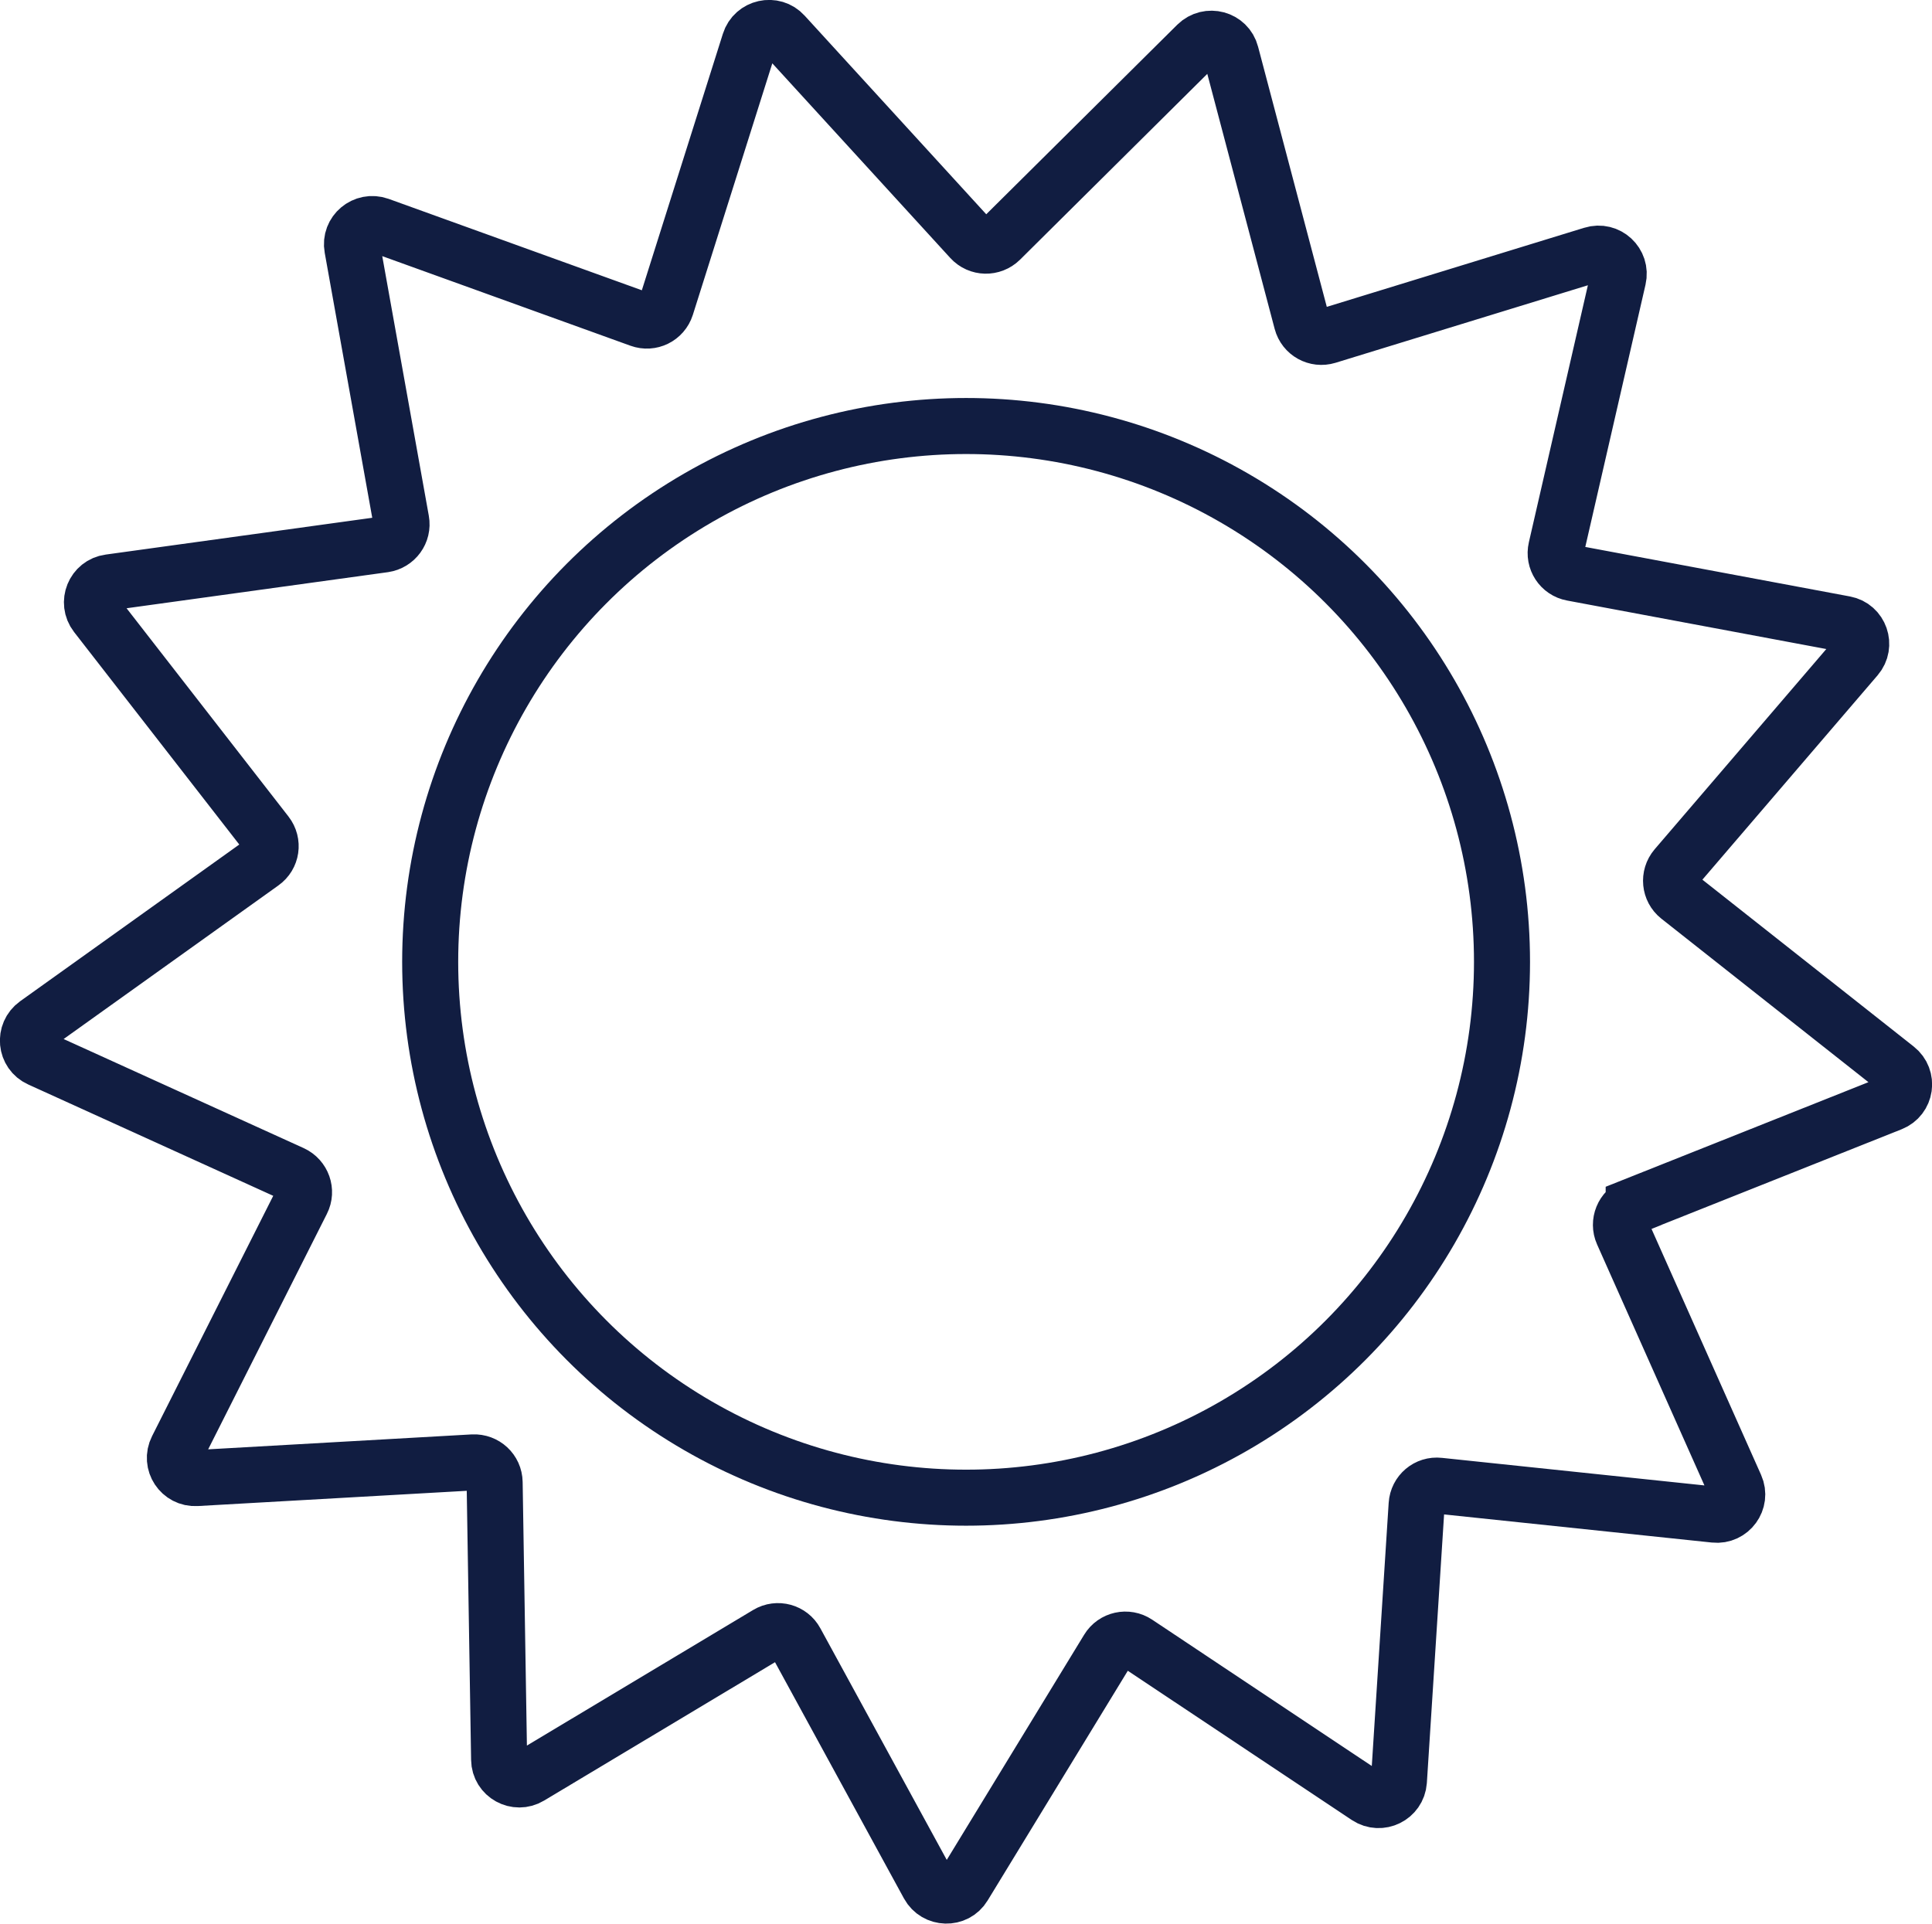
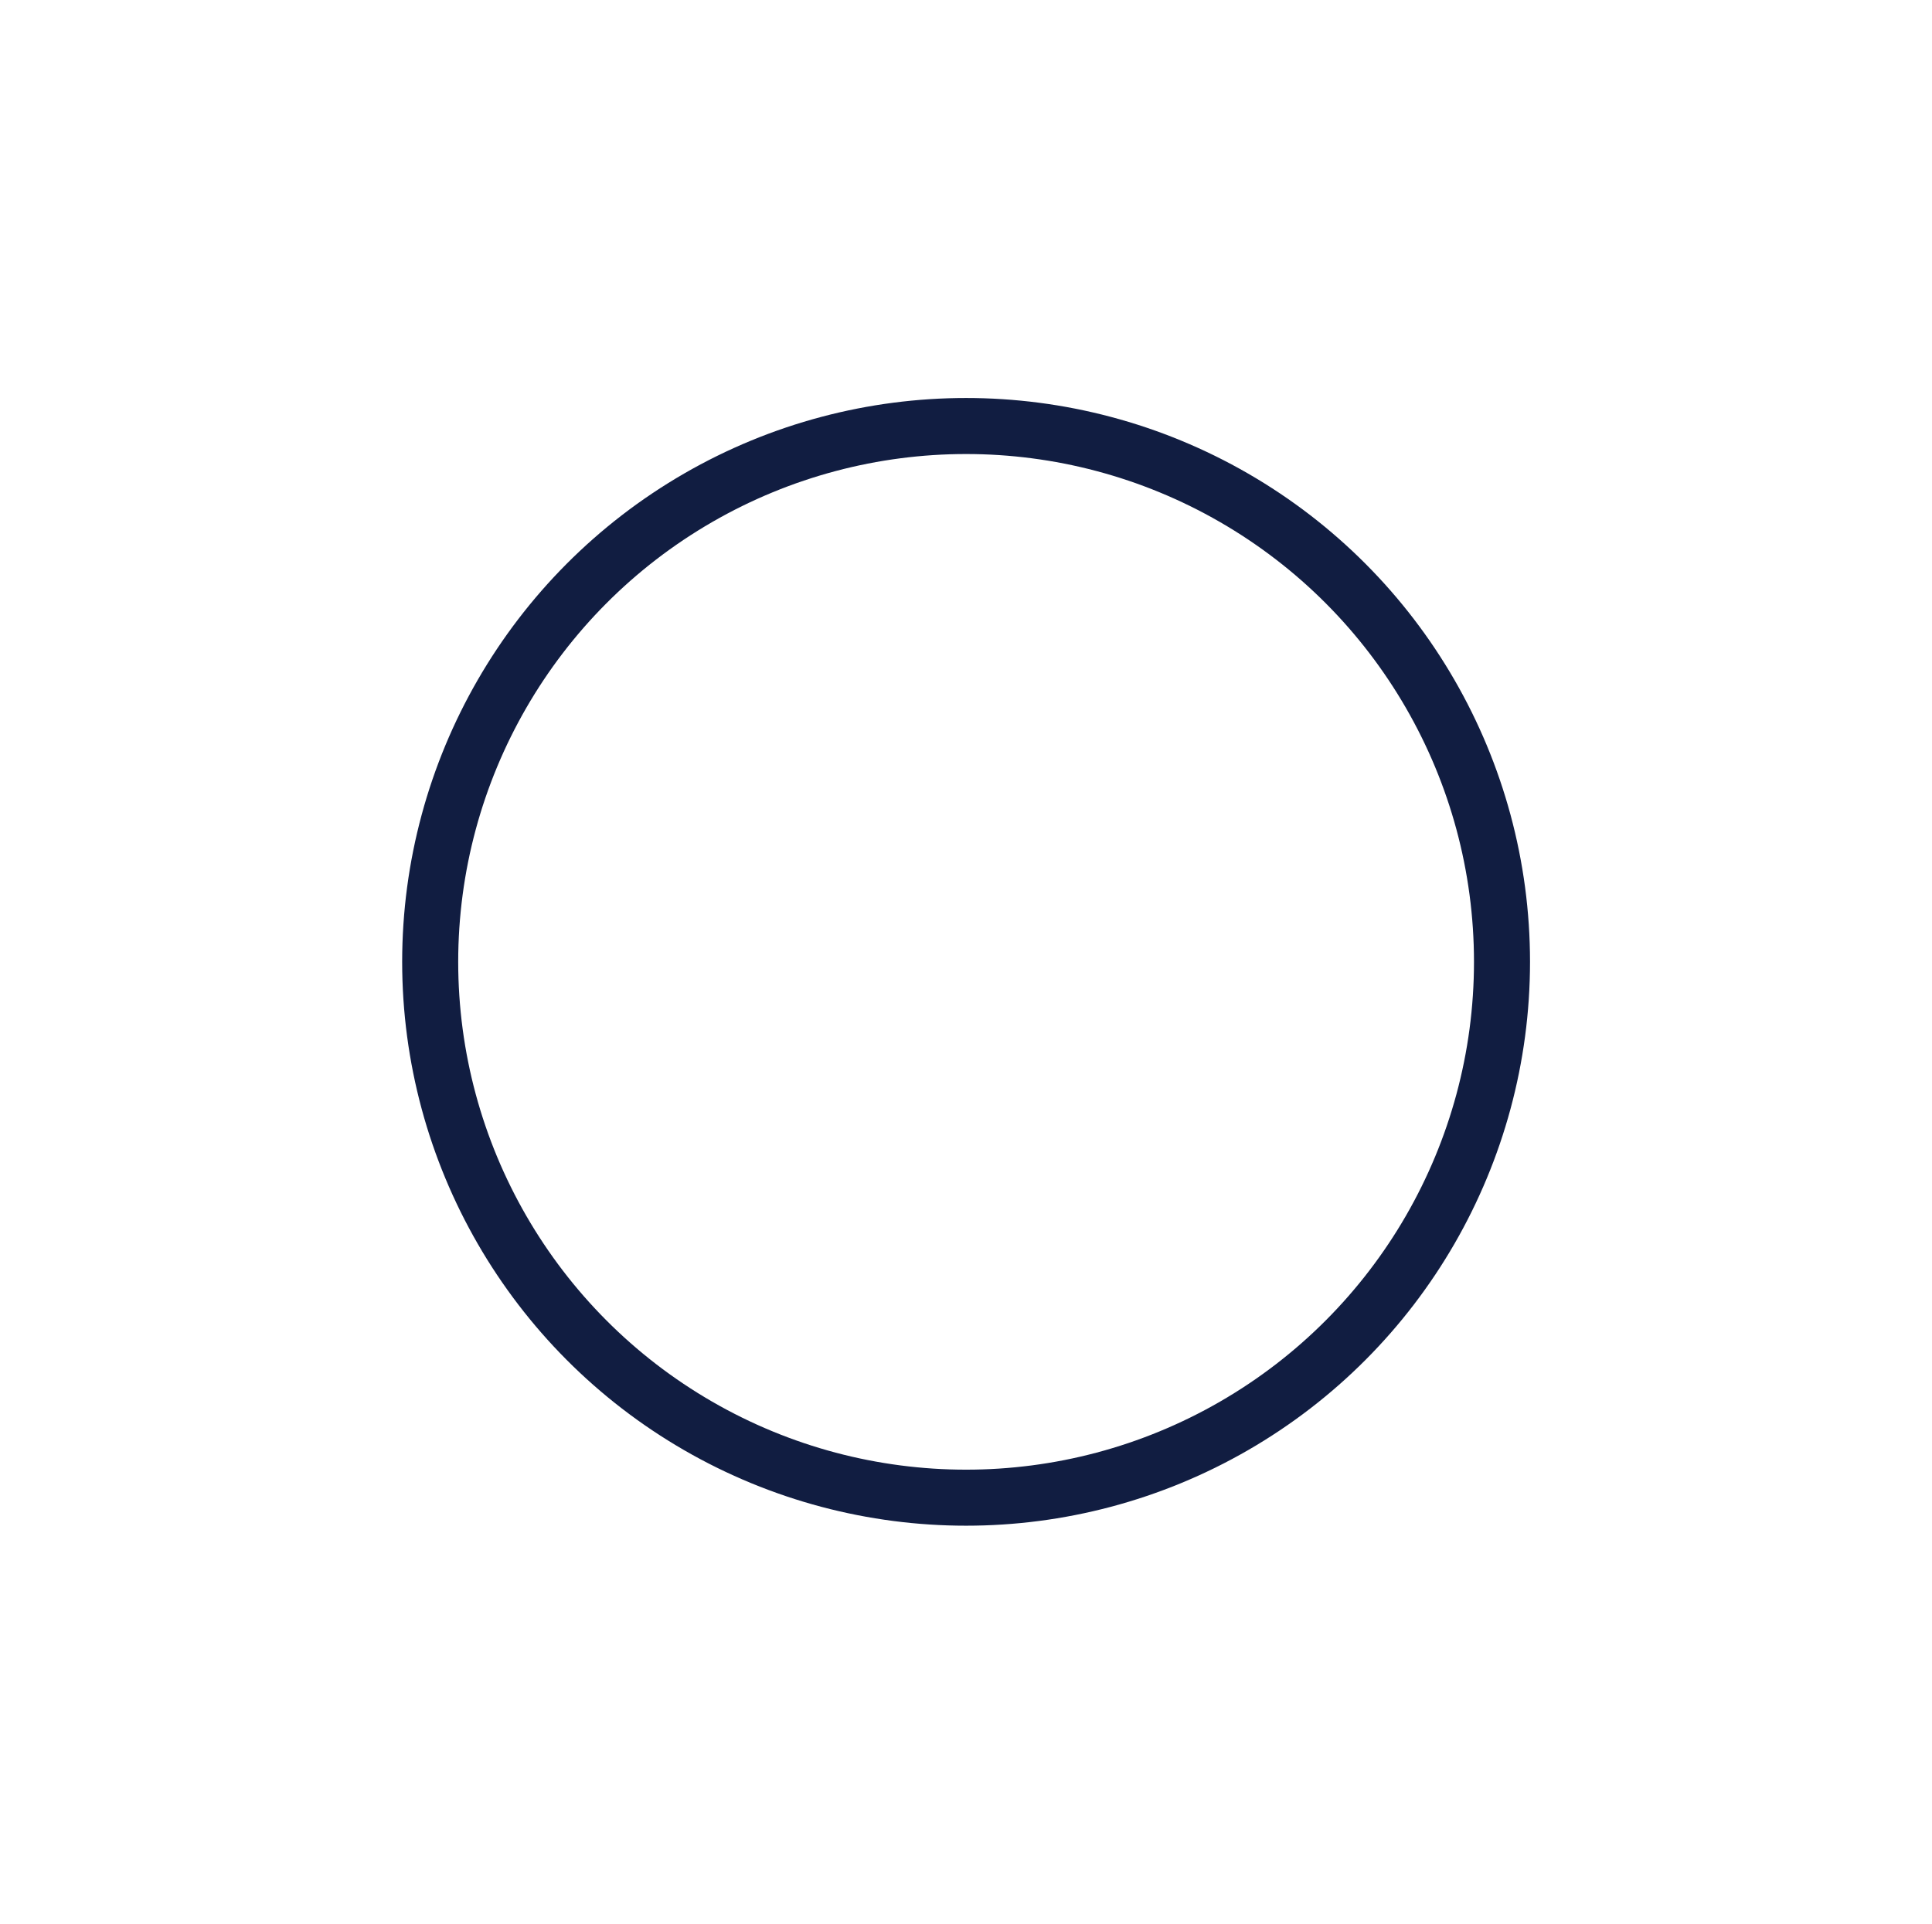
<svg xmlns="http://www.w3.org/2000/svg" viewBox="0 0 103.43 103" data-name="Layer 2" id="Layer_2">
  <defs>
    <style>
      .cls-1 {
        fill: none;
        stroke: #111d41;
        stroke-linecap: round;
        stroke-miterlimit: 10;
        stroke-width: 3px;
      }
    </style>
  </defs>
  <g data-name="Layer 1" id="Layer_1-2">
    <g>
-       <path d="M87.46,64.56l13.79-5.49c.78-.31.93-1.34.27-1.86l-11.65-9.2c-.48-.38-.55-1.09-.15-1.56l9.66-11.27c.54-.63.2-1.62-.62-1.77l-14.59-2.73c-.61-.11-1-.71-.86-1.31l3.32-14.46c.19-.82-.58-1.53-1.38-1.28l-14.19,4.36c-.59.18-1.21-.16-1.37-.76l-3.79-14.35c-.21-.81-1.22-1.08-1.82-.49l-10.53,10.45c-.44.43-1.15.42-1.57-.04L41.97,1.85c-.56-.62-1.59-.39-1.84.41l-4.47,14.15c-.19.59-.82.9-1.4.69l-13.96-5.04c-.79-.28-1.59.39-1.44,1.21l2.62,14.61c.11.61-.31,1.18-.92,1.27l-14.7,2.03c-.83.11-1.22,1.08-.71,1.74l9.11,11.72c.38.49.28,1.19-.23,1.55L1.95,54.83c-.68.49-.58,1.53.18,1.87l13.51,6.14c.56.26.8.93.52,1.48l-6.68,13.25c-.38.75.2,1.62,1.03,1.57l14.82-.84c.62-.03,1.14.45,1.15,1.07l.24,14.84c.01.84.93,1.34,1.64.91l12.73-7.63c.53-.32,1.22-.13,1.51.41l7.11,13.03c.4.73,1.45.76,1.88.05l7.73-12.67c.32-.53,1.02-.68,1.53-.34l12.35,8.23c.7.46,1.63,0,1.69-.83l.95-14.81c.04-.62.58-1.08,1.2-1.01l14.76,1.55c.83.09,1.45-.76,1.11-1.52l-6.04-13.56c-.25-.56.02-1.22.59-1.45Z" class="cls-1" />
      <circle r="28.69" cy="51.5" cx="51.72" class="cls-1" />
    </g>
  </g>
</svg>